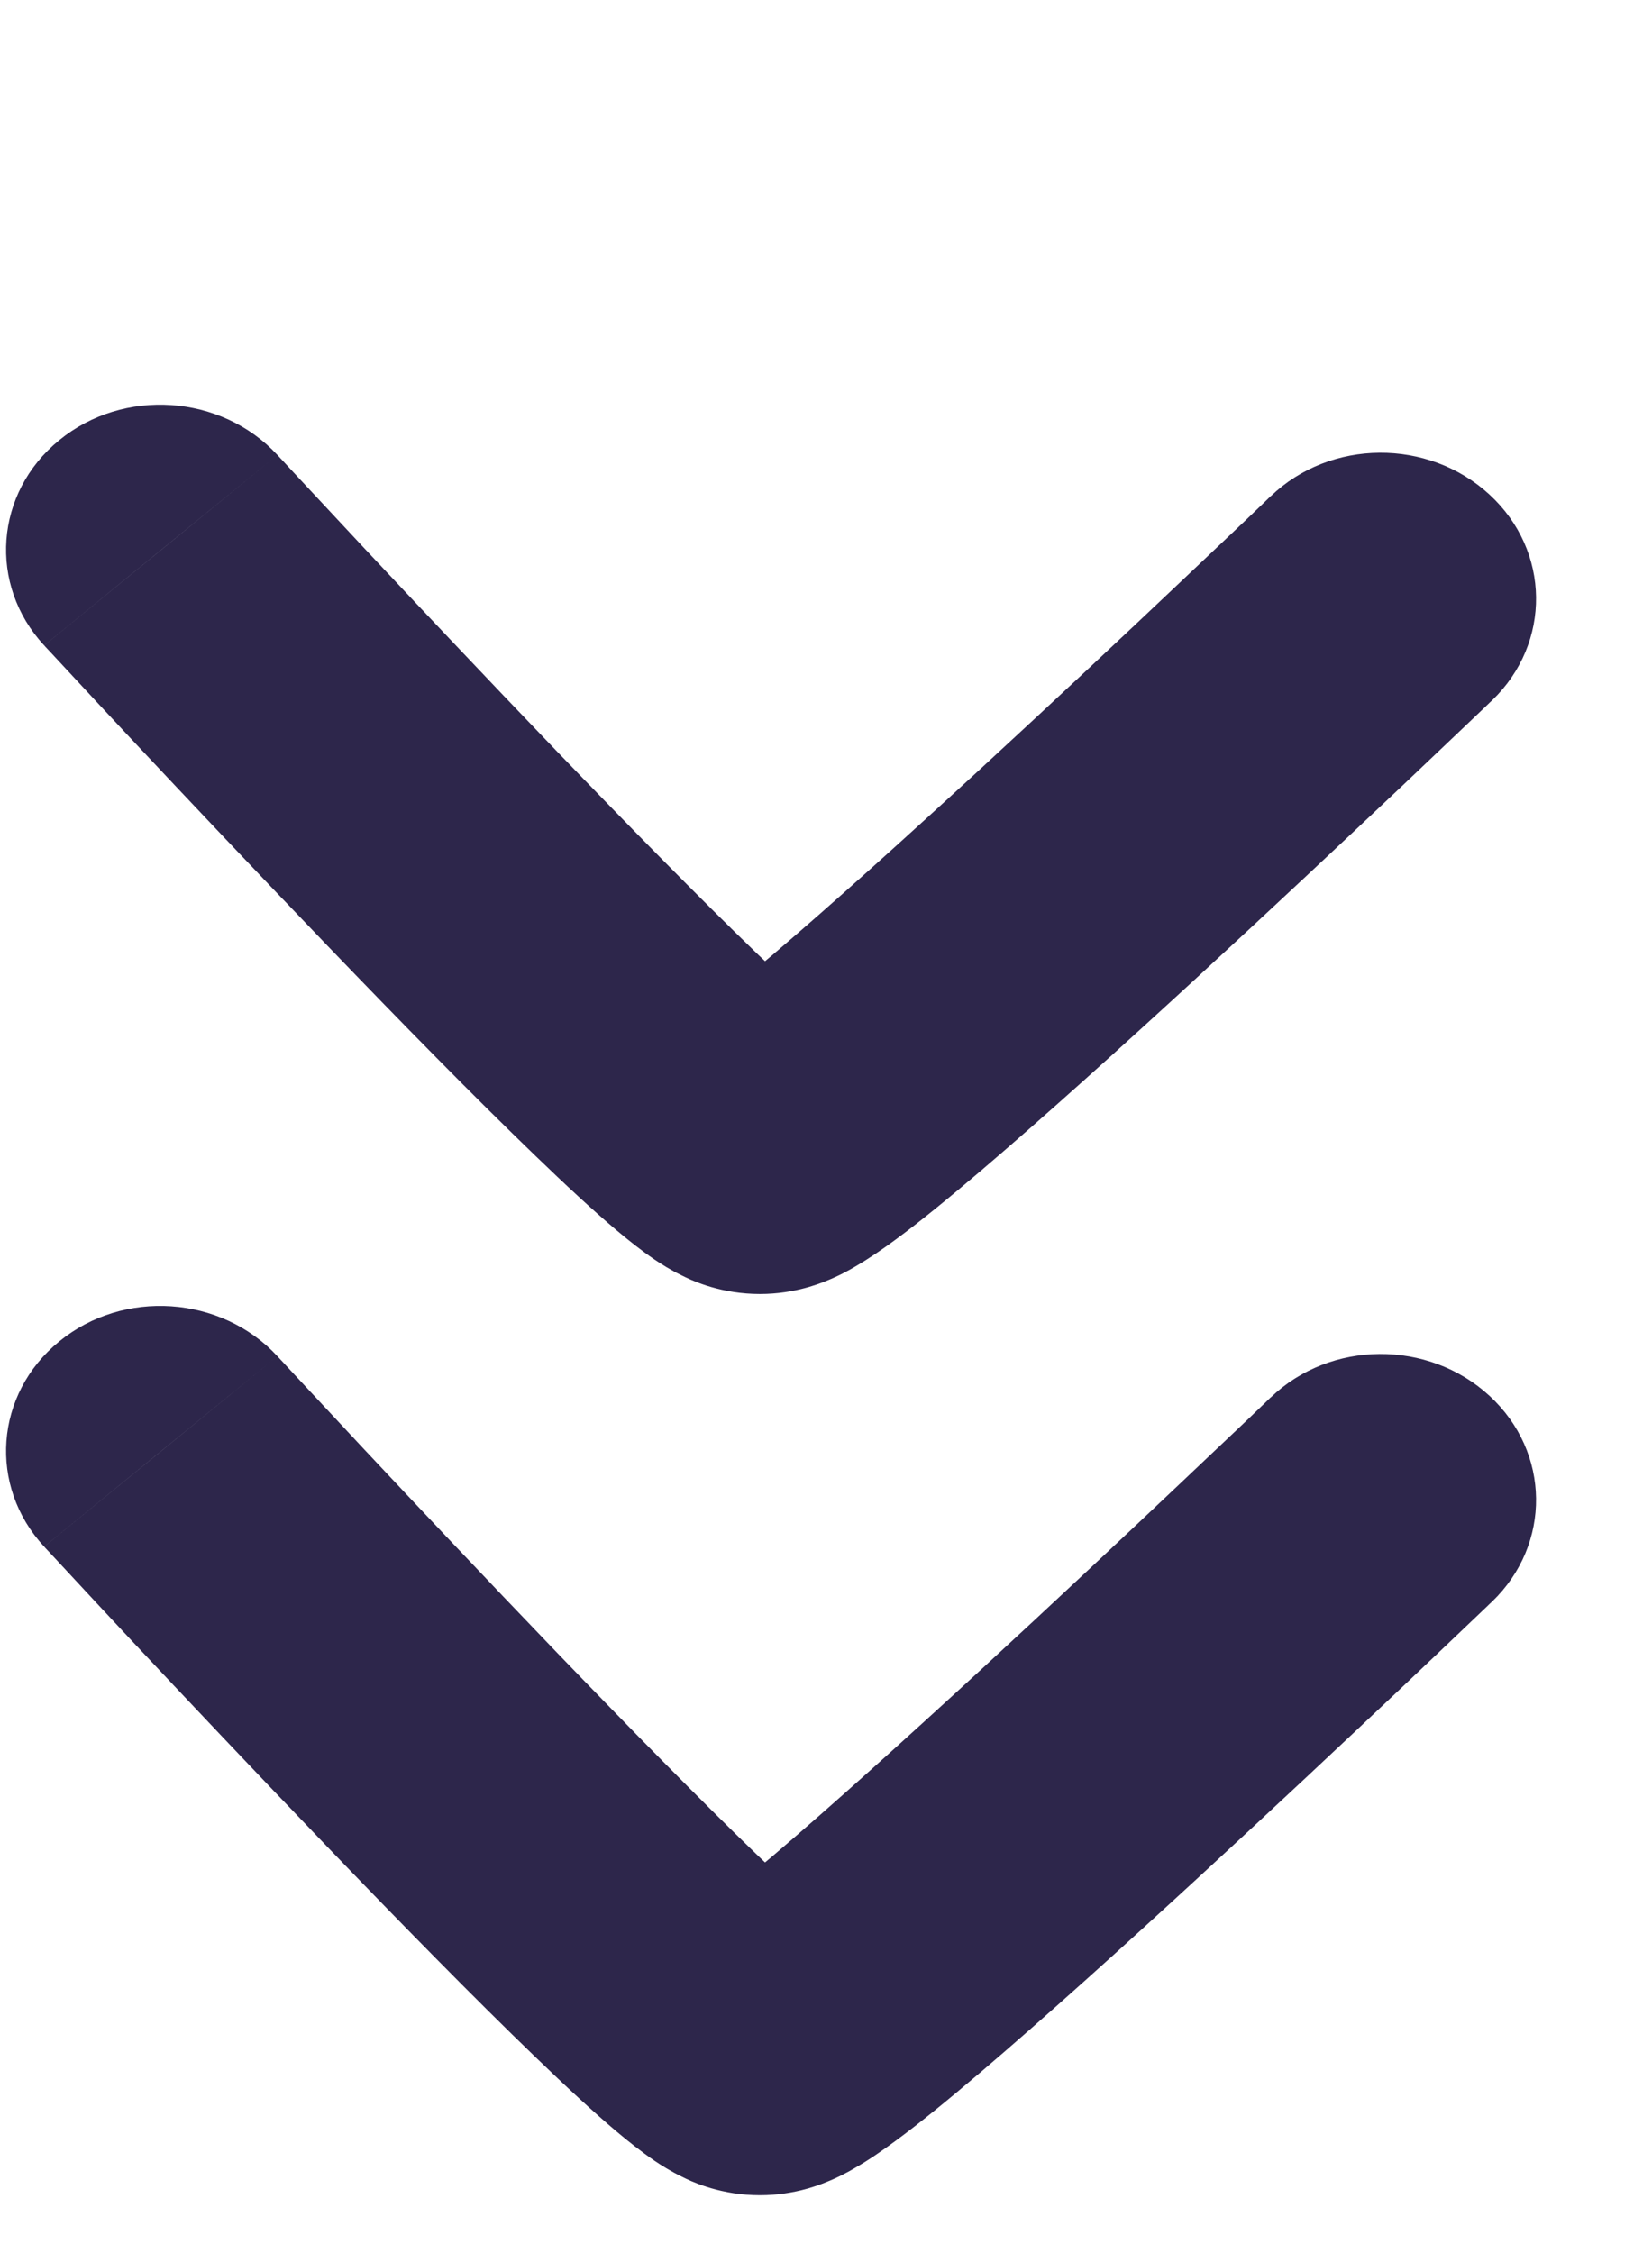
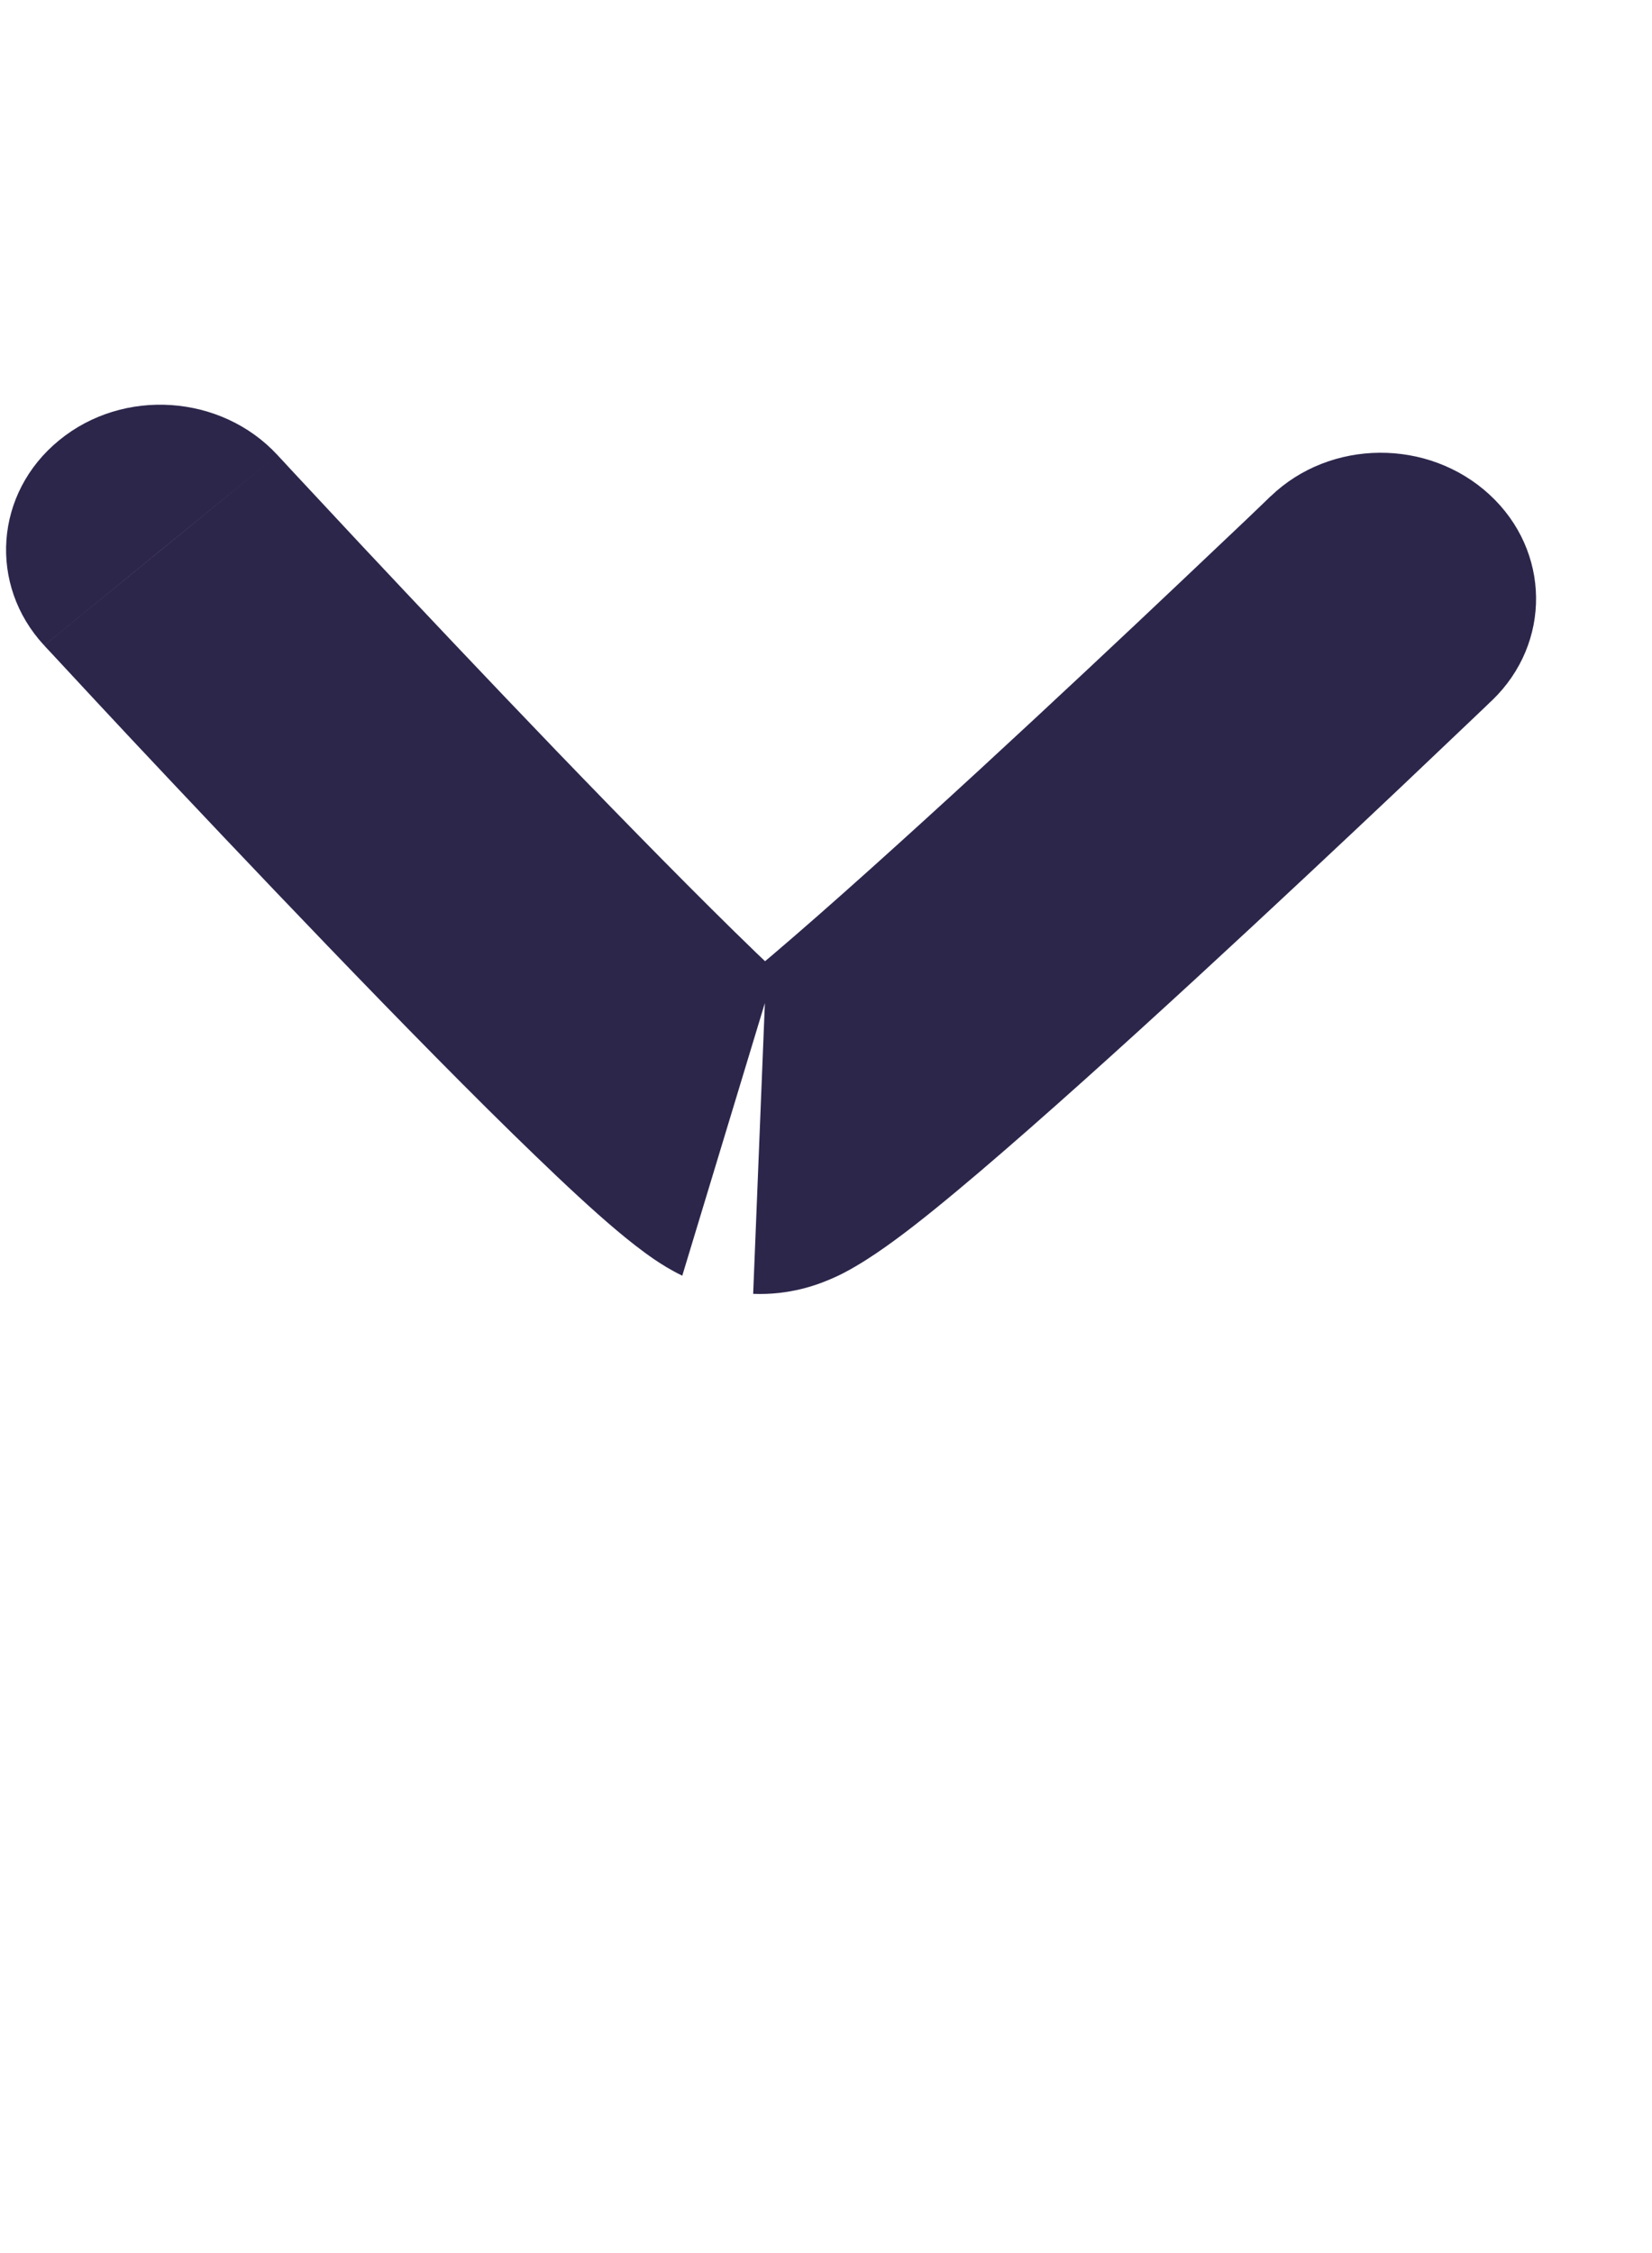
<svg xmlns="http://www.w3.org/2000/svg" width="11" height="15" viewBox="0 0 11 15" fill="none">
-   <path d="M1.847 9.029C1.473 8.625 0.822 8.58 0.394 8.931C-0.035 9.281 -0.08 9.893 0.294 10.297L1.847 9.029ZM9.935 10.663C10.332 10.281 10.325 9.668 9.918 9.293C9.51 8.917 8.858 8.922 8.461 9.304L9.935 10.663ZM5.054 13.646L5.015 14.614L5.015 14.614L5.054 13.646ZM1.071 9.663C0.294 10.297 0.294 10.297 0.295 10.297C0.295 10.297 0.295 10.297 0.295 10.297C0.295 10.298 0.295 10.298 0.295 10.298C0.296 10.299 0.296 10.299 0.297 10.3C0.299 10.302 0.302 10.305 0.305 10.309C0.313 10.317 0.323 10.328 0.337 10.343C0.364 10.372 0.404 10.415 0.455 10.47C0.556 10.579 0.702 10.736 0.877 10.923C1.228 11.297 1.7 11.797 2.183 12.299C2.663 12.798 3.162 13.307 3.564 13.694C3.763 13.886 3.951 14.061 4.107 14.192C4.183 14.256 4.271 14.326 4.359 14.386C4.402 14.415 4.466 14.456 4.543 14.493C4.592 14.518 4.771 14.605 5.015 14.614L5.093 12.678C5.317 12.687 5.47 12.766 5.487 12.775C5.512 12.787 5.53 12.797 5.539 12.803C5.549 12.808 5.555 12.812 5.557 12.813C5.557 12.814 5.533 12.797 5.479 12.751C5.375 12.663 5.225 12.526 5.036 12.344C4.662 11.983 4.184 11.496 3.708 11.002C3.234 10.509 2.768 10.015 2.421 9.645C2.248 9.46 2.104 9.305 2.004 9.198C1.953 9.144 1.914 9.101 1.888 9.073C1.874 9.058 1.864 9.047 1.857 9.04C1.854 9.036 1.851 9.034 1.85 9.032C1.849 9.031 1.848 9.03 1.848 9.03C1.848 9.03 1.847 9.029 1.847 9.029C1.847 9.029 1.847 9.029 1.847 9.029C1.847 9.029 1.847 9.029 1.071 9.663ZM5.015 14.614C5.261 14.624 5.447 14.55 5.501 14.528C5.582 14.496 5.65 14.459 5.695 14.432C5.788 14.379 5.88 14.314 5.959 14.256C6.123 14.136 6.319 13.975 6.526 13.799C6.944 13.443 7.464 12.974 7.965 12.513C8.468 12.05 8.96 11.588 9.326 11.242C9.509 11.069 9.661 10.924 9.767 10.823C9.82 10.772 9.862 10.732 9.891 10.705C9.905 10.691 9.916 10.681 9.923 10.674C9.927 10.67 9.93 10.668 9.932 10.666C9.933 10.665 9.933 10.664 9.934 10.664C9.934 10.663 9.934 10.663 9.934 10.663C9.935 10.663 9.935 10.663 9.935 10.663C9.935 10.663 9.935 10.663 9.198 9.983C8.461 9.304 8.461 9.304 8.461 9.304C8.461 9.304 8.461 9.304 8.461 9.304C8.46 9.304 8.46 9.304 8.46 9.304C8.46 9.305 8.459 9.305 8.458 9.306C8.456 9.308 8.454 9.31 8.45 9.314C8.443 9.321 8.432 9.331 8.419 9.344C8.391 9.371 8.35 9.41 8.298 9.46C8.193 9.559 8.043 9.702 7.862 9.873C7.5 10.216 7.015 10.671 6.521 11.126C6.025 11.582 5.529 12.03 5.141 12.36C4.945 12.526 4.79 12.651 4.684 12.729C4.629 12.77 4.606 12.784 4.609 12.782C4.609 12.782 4.637 12.765 4.686 12.746C4.707 12.737 4.867 12.669 5.093 12.678L5.015 14.614Z" fill="#2D264B" />
-   <path d="M1.847 3.029C1.473 2.625 0.822 2.58 0.394 2.931C-0.035 3.281 -0.08 3.893 0.294 4.297L1.847 3.029ZM9.935 4.663C10.332 4.281 10.325 3.668 9.918 3.293C9.51 2.917 8.858 2.922 8.461 3.304L9.935 4.663ZM5.054 7.646L5.015 8.614L5.015 8.614L5.054 7.646ZM1.071 3.663C0.294 4.297 0.294 4.297 0.295 4.297C0.295 4.297 0.295 4.297 0.295 4.298C0.295 4.298 0.295 4.298 0.295 4.298C0.296 4.299 0.296 4.299 0.297 4.3C0.299 4.302 0.302 4.305 0.305 4.309C0.313 4.317 0.323 4.328 0.337 4.343C0.364 4.372 0.404 4.415 0.455 4.47C0.556 4.579 0.702 4.736 0.877 4.923C1.228 5.297 1.7 5.797 2.183 6.299C2.663 6.798 3.162 7.307 3.564 7.694C3.763 7.886 3.951 8.061 4.107 8.192C4.183 8.256 4.271 8.326 4.359 8.386C4.402 8.415 4.466 8.456 4.543 8.493C4.592 8.518 4.771 8.605 5.015 8.614L5.093 6.678C5.317 6.687 5.47 6.766 5.487 6.775C5.512 6.787 5.53 6.797 5.539 6.802C5.549 6.808 5.555 6.812 5.557 6.814C5.557 6.814 5.533 6.797 5.479 6.751C5.375 6.663 5.225 6.526 5.036 6.344C4.662 5.983 4.184 5.496 3.708 5.002C3.234 4.509 2.768 4.015 2.421 3.645C2.248 3.46 2.104 3.305 2.004 3.198C1.953 3.144 1.914 3.101 1.888 3.073C1.874 3.058 1.864 3.047 1.857 3.04C1.854 3.036 1.851 3.034 1.85 3.032C1.849 3.031 1.848 3.03 1.848 3.03C1.848 3.03 1.847 3.029 1.847 3.029C1.847 3.029 1.847 3.029 1.847 3.029C1.847 3.029 1.847 3.029 1.071 3.663ZM5.015 8.614C5.261 8.624 5.447 8.55 5.501 8.528C5.582 8.496 5.65 8.459 5.695 8.432C5.788 8.378 5.88 8.314 5.959 8.256C6.123 8.136 6.319 7.975 6.526 7.799C6.944 7.443 7.464 6.974 7.965 6.513C8.468 6.05 8.96 5.588 9.326 5.242C9.509 5.068 9.661 4.924 9.767 4.823C9.82 4.772 9.862 4.732 9.891 4.705C9.905 4.691 9.916 4.681 9.923 4.674C9.927 4.67 9.93 4.668 9.932 4.666C9.933 4.665 9.933 4.664 9.934 4.664C9.934 4.663 9.934 4.663 9.934 4.663C9.935 4.663 9.935 4.663 9.935 4.663C9.935 4.663 9.935 4.663 9.198 3.983C8.461 3.304 8.461 3.304 8.461 3.304C8.461 3.304 8.461 3.304 8.461 3.304C8.46 3.304 8.46 3.304 8.46 3.304C8.46 3.305 8.459 3.305 8.458 3.306C8.456 3.308 8.454 3.31 8.45 3.314C8.443 3.321 8.432 3.331 8.419 3.344C8.391 3.371 8.35 3.41 8.298 3.46C8.193 3.559 8.043 3.702 7.862 3.873C7.5 4.216 7.015 4.671 6.521 5.126C6.025 5.582 5.529 6.03 5.141 6.36C4.945 6.526 4.79 6.651 4.684 6.729C4.629 6.77 4.606 6.784 4.609 6.782C4.609 6.782 4.637 6.765 4.686 6.746C4.707 6.737 4.867 6.67 5.093 6.678L5.015 8.614Z" fill="#2D264B" />
+   <path d="M1.847 3.029C1.473 2.625 0.822 2.58 0.394 2.931C-0.035 3.281 -0.08 3.893 0.294 4.297L1.847 3.029ZM9.935 4.663C10.332 4.281 10.325 3.668 9.918 3.293C9.51 2.917 8.858 2.922 8.461 3.304L9.935 4.663ZM5.054 7.646L5.015 8.614L5.015 8.614L5.054 7.646ZM1.071 3.663C0.294 4.297 0.294 4.297 0.295 4.297C0.295 4.297 0.295 4.297 0.295 4.298C0.295 4.298 0.295 4.298 0.295 4.298C0.296 4.299 0.296 4.299 0.297 4.3C0.299 4.302 0.302 4.305 0.305 4.309C0.313 4.317 0.323 4.328 0.337 4.343C0.364 4.372 0.404 4.415 0.455 4.47C0.556 4.579 0.702 4.736 0.877 4.923C1.228 5.297 1.7 5.797 2.183 6.299C2.663 6.798 3.162 7.307 3.564 7.694C3.763 7.886 3.951 8.061 4.107 8.192C4.183 8.256 4.271 8.326 4.359 8.386C4.402 8.415 4.466 8.456 4.543 8.493L5.093 6.678C5.317 6.687 5.47 6.766 5.487 6.775C5.512 6.787 5.53 6.797 5.539 6.802C5.549 6.808 5.555 6.812 5.557 6.814C5.557 6.814 5.533 6.797 5.479 6.751C5.375 6.663 5.225 6.526 5.036 6.344C4.662 5.983 4.184 5.496 3.708 5.002C3.234 4.509 2.768 4.015 2.421 3.645C2.248 3.46 2.104 3.305 2.004 3.198C1.953 3.144 1.914 3.101 1.888 3.073C1.874 3.058 1.864 3.047 1.857 3.04C1.854 3.036 1.851 3.034 1.85 3.032C1.849 3.031 1.848 3.03 1.848 3.03C1.848 3.03 1.847 3.029 1.847 3.029C1.847 3.029 1.847 3.029 1.847 3.029C1.847 3.029 1.847 3.029 1.071 3.663ZM5.015 8.614C5.261 8.624 5.447 8.55 5.501 8.528C5.582 8.496 5.65 8.459 5.695 8.432C5.788 8.378 5.88 8.314 5.959 8.256C6.123 8.136 6.319 7.975 6.526 7.799C6.944 7.443 7.464 6.974 7.965 6.513C8.468 6.05 8.96 5.588 9.326 5.242C9.509 5.068 9.661 4.924 9.767 4.823C9.82 4.772 9.862 4.732 9.891 4.705C9.905 4.691 9.916 4.681 9.923 4.674C9.927 4.67 9.93 4.668 9.932 4.666C9.933 4.665 9.933 4.664 9.934 4.664C9.934 4.663 9.934 4.663 9.934 4.663C9.935 4.663 9.935 4.663 9.935 4.663C9.935 4.663 9.935 4.663 9.198 3.983C8.461 3.304 8.461 3.304 8.461 3.304C8.461 3.304 8.461 3.304 8.461 3.304C8.46 3.304 8.46 3.304 8.46 3.304C8.46 3.305 8.459 3.305 8.458 3.306C8.456 3.308 8.454 3.31 8.45 3.314C8.443 3.321 8.432 3.331 8.419 3.344C8.391 3.371 8.35 3.41 8.298 3.46C8.193 3.559 8.043 3.702 7.862 3.873C7.5 4.216 7.015 4.671 6.521 5.126C6.025 5.582 5.529 6.03 5.141 6.36C4.945 6.526 4.79 6.651 4.684 6.729C4.629 6.77 4.606 6.784 4.609 6.782C4.609 6.782 4.637 6.765 4.686 6.746C4.707 6.737 4.867 6.67 5.093 6.678L5.015 8.614Z" fill="#2D264B" />
</svg>